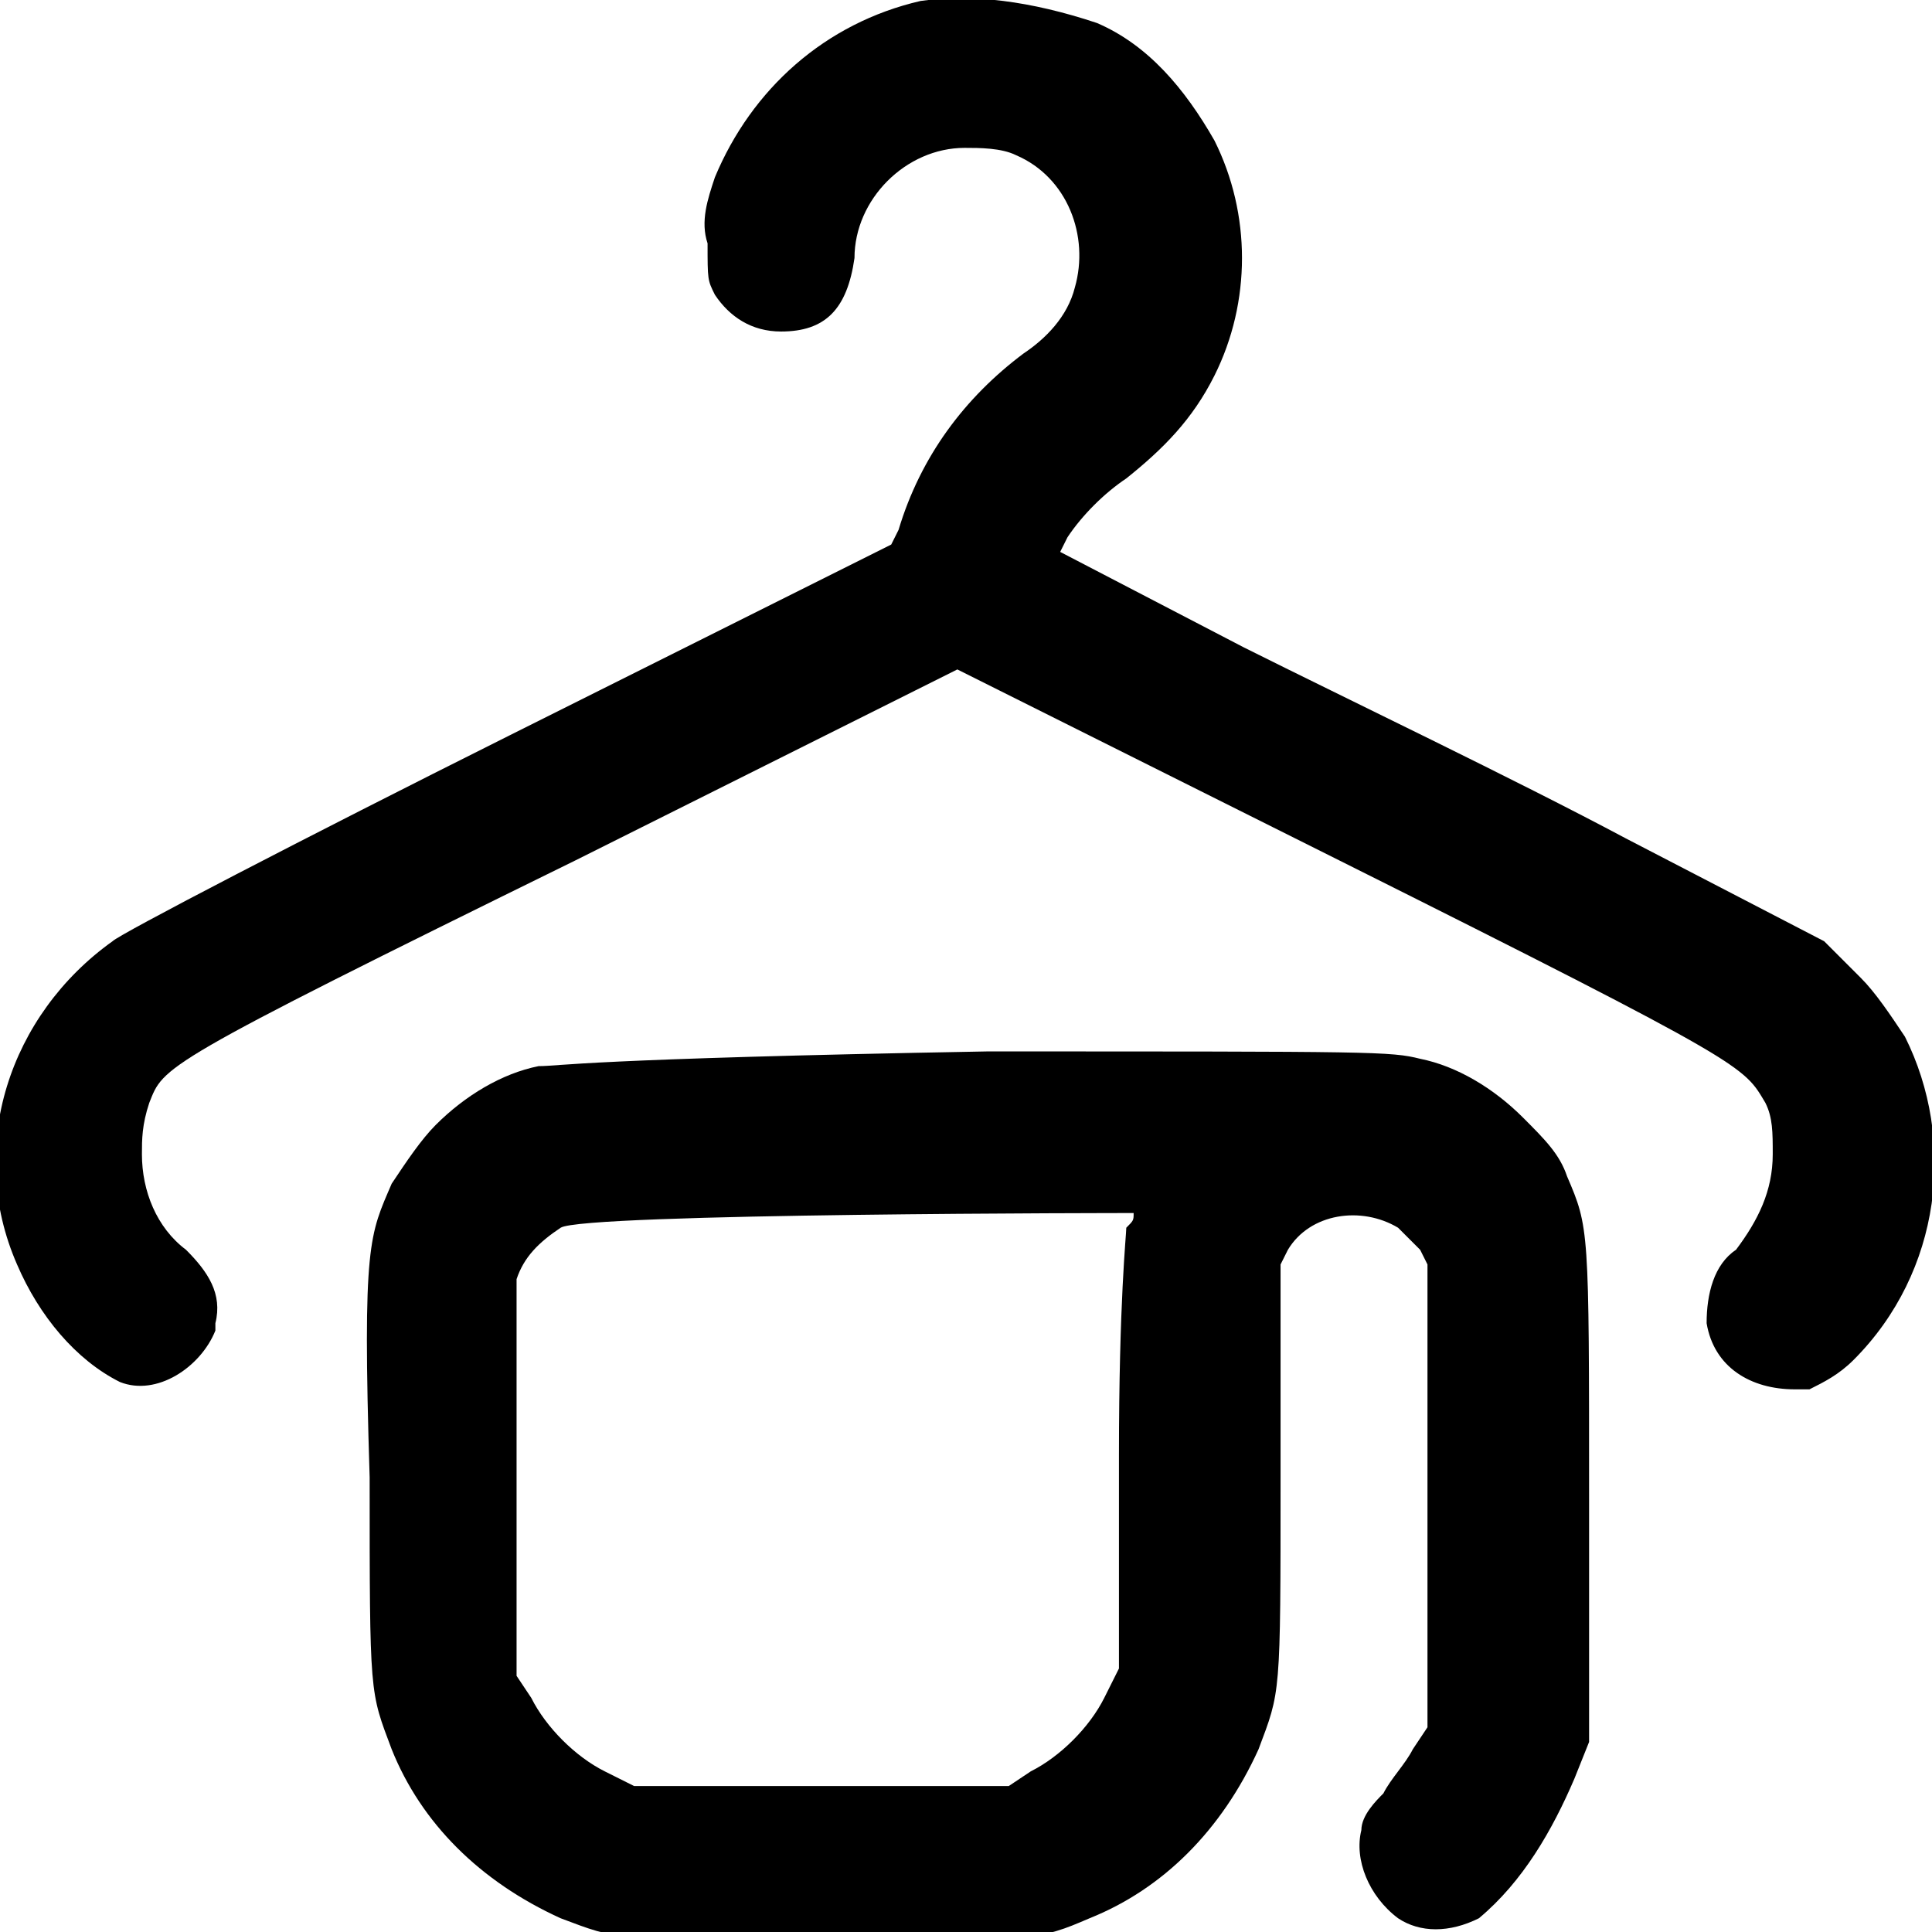
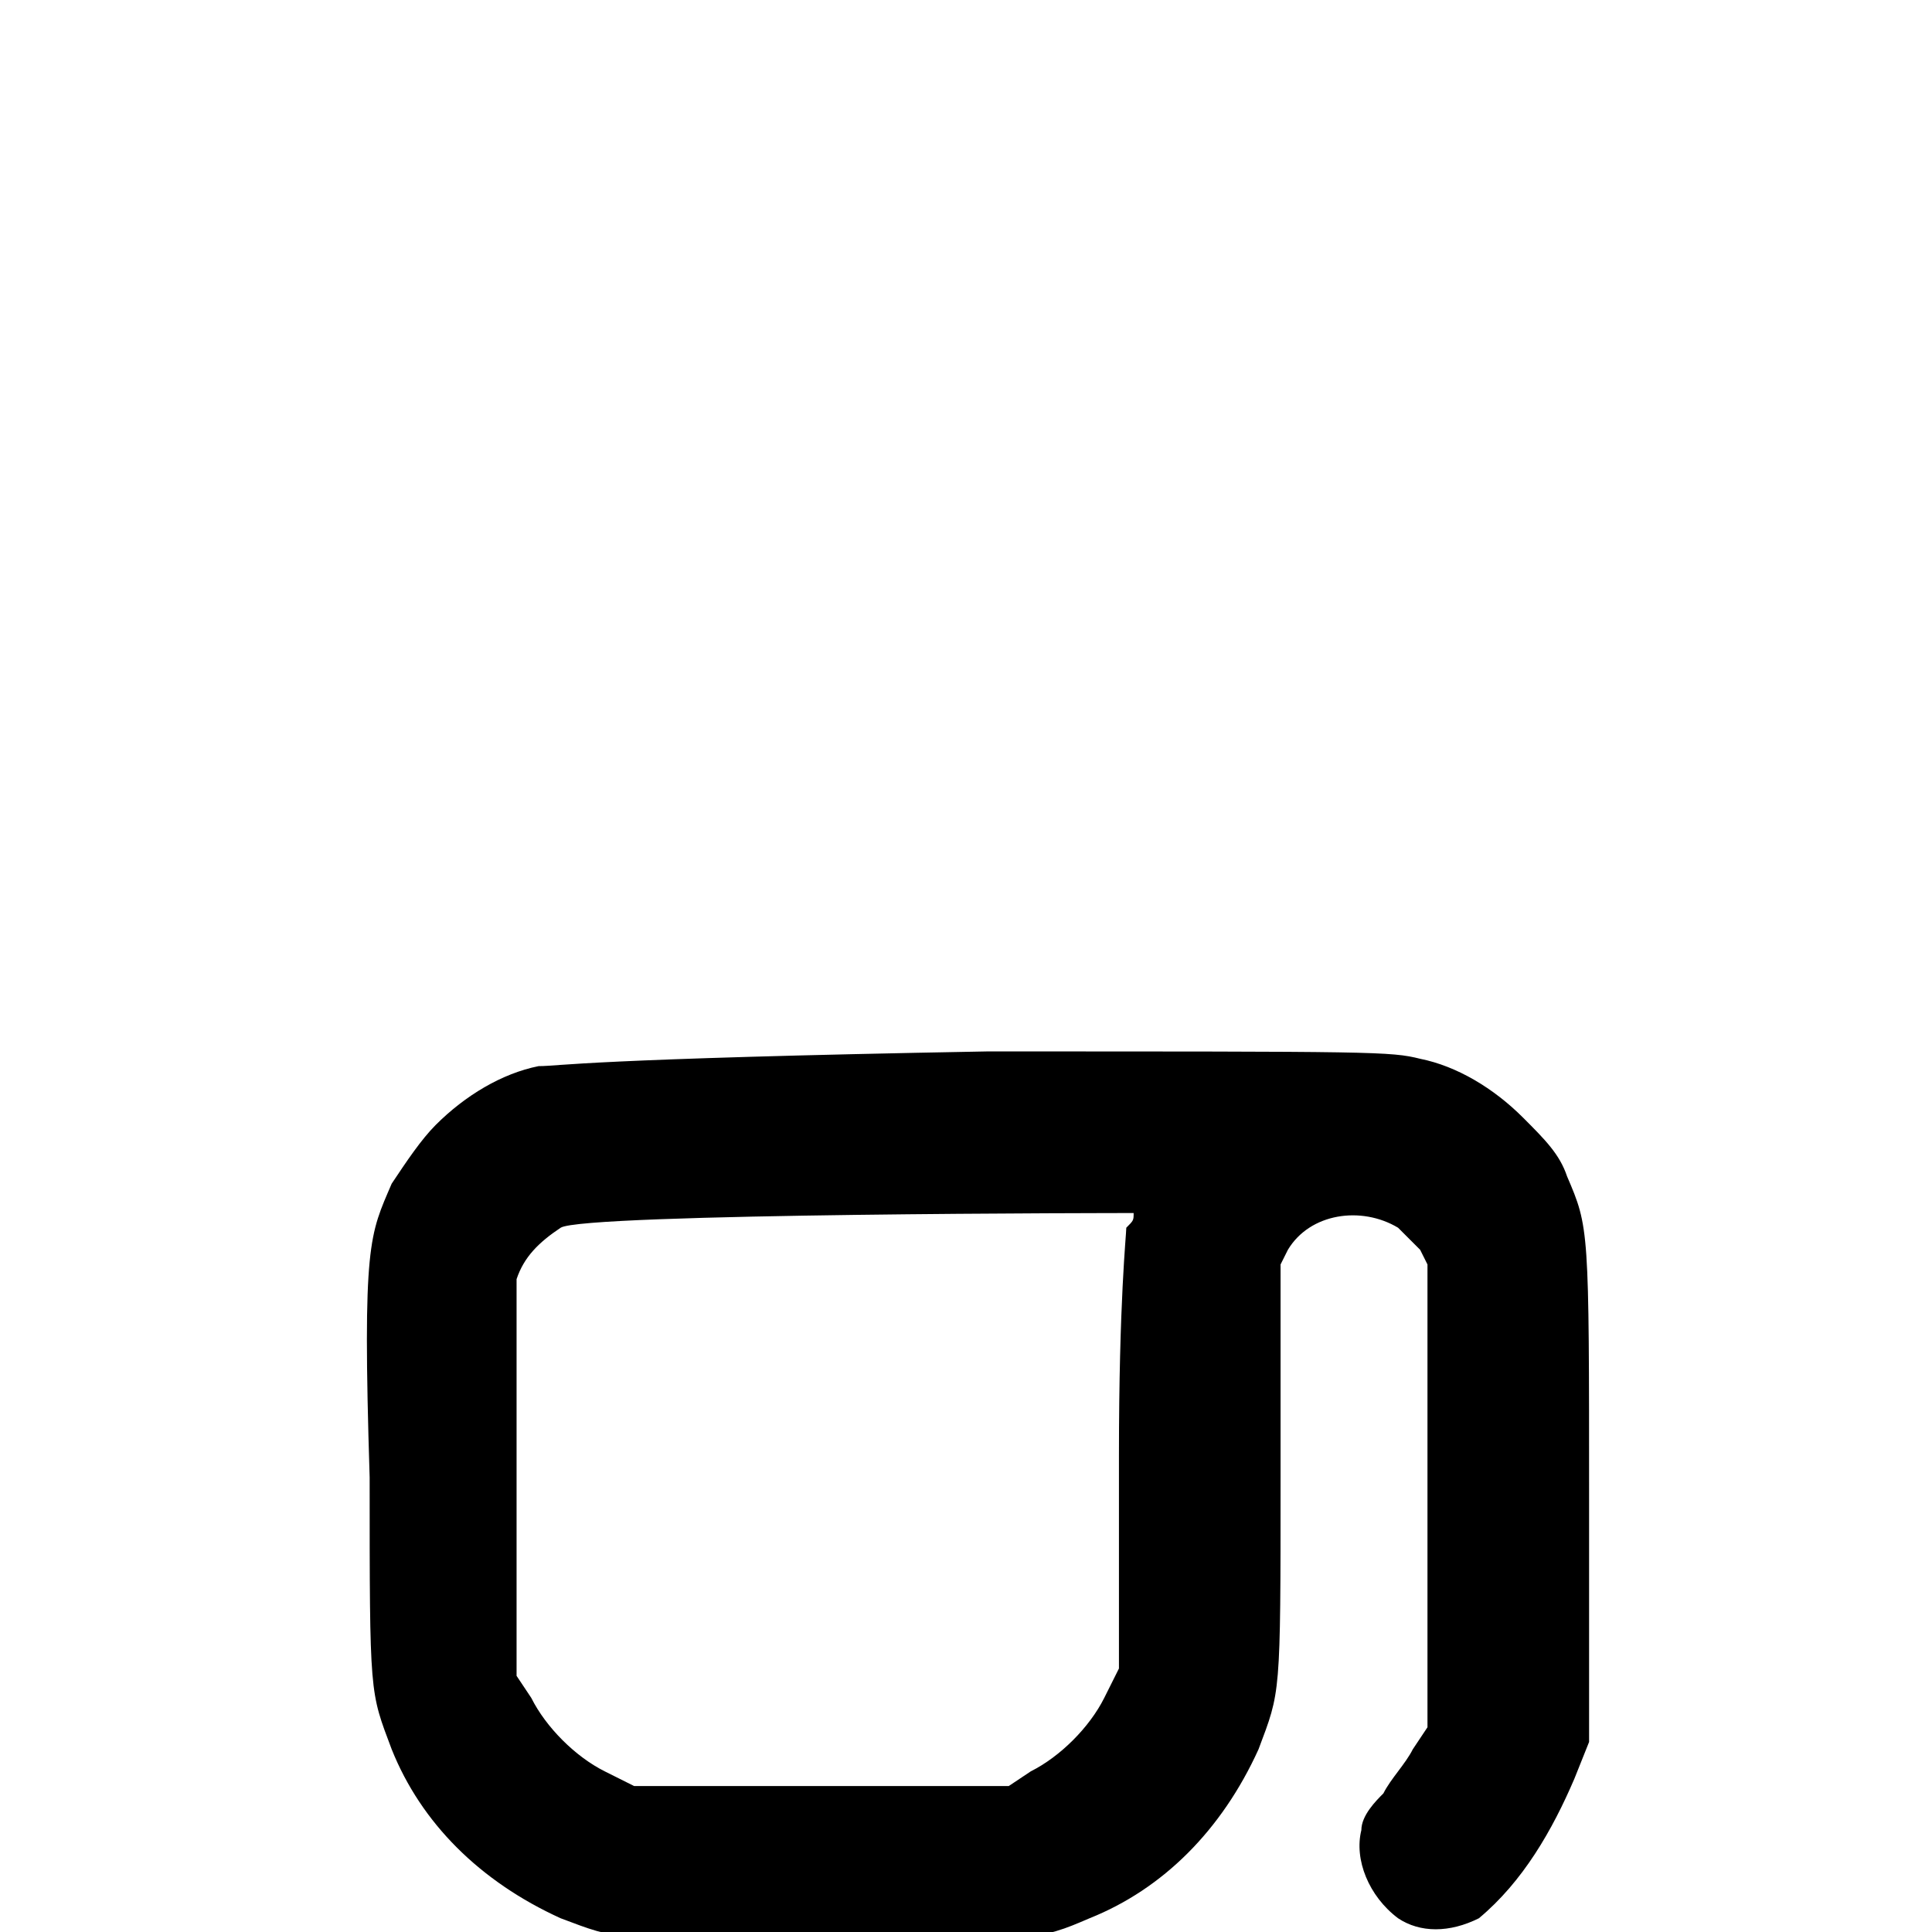
<svg xmlns="http://www.w3.org/2000/svg" version="1.1" id="Capa_1" x="0px" y="0px" width="26.3px" height="26.3px" viewBox="0 0 26.3 26.3" style="enable-background:new 0 0 26.3 26.3;" xml:space="preserve">
  <g transform="translate(-4264.268 -932.087)">
-     <path d="M4276.8,932.1c-1.3,0.3-2.3,1.2-2.8,2.4c-0.1,0.3-0.2,0.6-0.1,0.9c0,0.5,0,0.5,0.1,0.7c0.2,0.3,0.5,0.5,0.9,0.5   c0.6,0,0.9-0.3,1-1c0-0.8,0.7-1.5,1.5-1.5c0,0,0,0,0,0c0.2,0,0.5,0,0.7,0.1c0.7,0.3,1,1.1,0.8,1.8c-0.1,0.4-0.4,0.7-0.7,0.9   c-0.8,0.6-1.4,1.4-1.7,2.4l-0.1,0.2l-5.2,2.6c-2.8,1.4-5.3,2.7-5.4,2.8c-1.4,1-2,2.8-1.3,4.4c0.3,0.7,0.8,1.3,1.4,1.6   c0.5,0.2,1.1-0.2,1.3-0.7c0,0,0-0.1,0-0.1c0.1-0.4-0.1-0.7-0.4-1c-0.4-0.3-0.6-0.8-0.6-1.3c0-0.2,0-0.4,0.1-0.7   c0.2-0.5,0.1-0.5,5.8-3.3l5.2-2.6l5.2,2.6c5.6,2.8,5.5,2.8,5.8,3.3c0.1,0.2,0.1,0.4,0.1,0.7c0,0.5-0.2,0.9-0.5,1.3   c-0.3,0.2-0.4,0.6-0.4,1c0.1,0.6,0.6,0.9,1.2,0.9c0.1,0,0.1,0,0.2,0c0.2-0.1,0.4-0.2,0.6-0.4c1.2-1.2,1.4-3,0.7-4.4   c-0.2-0.3-0.4-0.6-0.6-0.8l-0.5-0.5l-2.7-1.4c-1.5-0.8-3.8-1.9-5.2-2.6l-2.5-1.3l0.1-0.2c0.2-0.3,0.5-0.6,0.8-0.8   c0.5-0.4,0.9-0.8,1.2-1.4c0.5-1,0.5-2.2,0-3.2c-0.4-0.7-0.9-1.3-1.6-1.6C4278.3,932.1,4277.5,932,4276.8,932.1z" />
    <path d="M4271.6,946.6c-0.5,0.1-1,0.4-1.4,0.8c-0.2,0.2-0.4,0.5-0.6,0.8c-0.3,0.7-0.4,0.8-0.3,4c0,3,0,2.9,0.3,3.7   c0.4,1,1.2,1.8,2.3,2.3c0.8,0.3,0.7,0.3,3.6,0.3s2.9,0,3.6-0.3c1-0.4,1.8-1.2,2.3-2.3c0.3-0.8,0.3-0.7,0.3-3.7l0-2.9l0.1-0.2   c0.3-0.5,1-0.6,1.5-0.3c0.1,0.1,0.2,0.2,0.3,0.3l0.1,0.2v6.3l-0.2,0.3c-0.1,0.2-0.3,0.4-0.4,0.6c-0.1,0.1-0.3,0.3-0.3,0.5   c-0.1,0.4,0.1,0.9,0.5,1.2c0.3,0.2,0.7,0.2,1.1,0c0.6-0.5,1-1.2,1.3-1.9l0.2-0.5l0-3.3c0-3.7,0-3.7-0.3-4.4   c-0.1-0.3-0.3-0.5-0.6-0.8c-0.4-0.4-0.9-0.7-1.4-0.8c-0.4-0.1-0.6-0.1-5.9-0.1C4272.2,946.5,4271.9,946.6,4271.6,946.6z    M4279.7,948.6c0,0.1,0,0.1-0.1,0.2c0,0.1-0.1,1-0.1,3.1l0,2.9l-0.2,0.4c-0.2,0.4-0.6,0.8-1,1l-0.3,0.2h-5.1l-0.4-0.2   c-0.4-0.2-0.8-0.6-1-1l-0.2-0.3l0-2.6c0-1.8,0-2.7,0-2.8c0.1-0.3,0.3-0.5,0.6-0.7C4272.2,948.6,4279.7,948.6,4279.7,948.6   L4279.7,948.6z" />
  </g>
</svg>